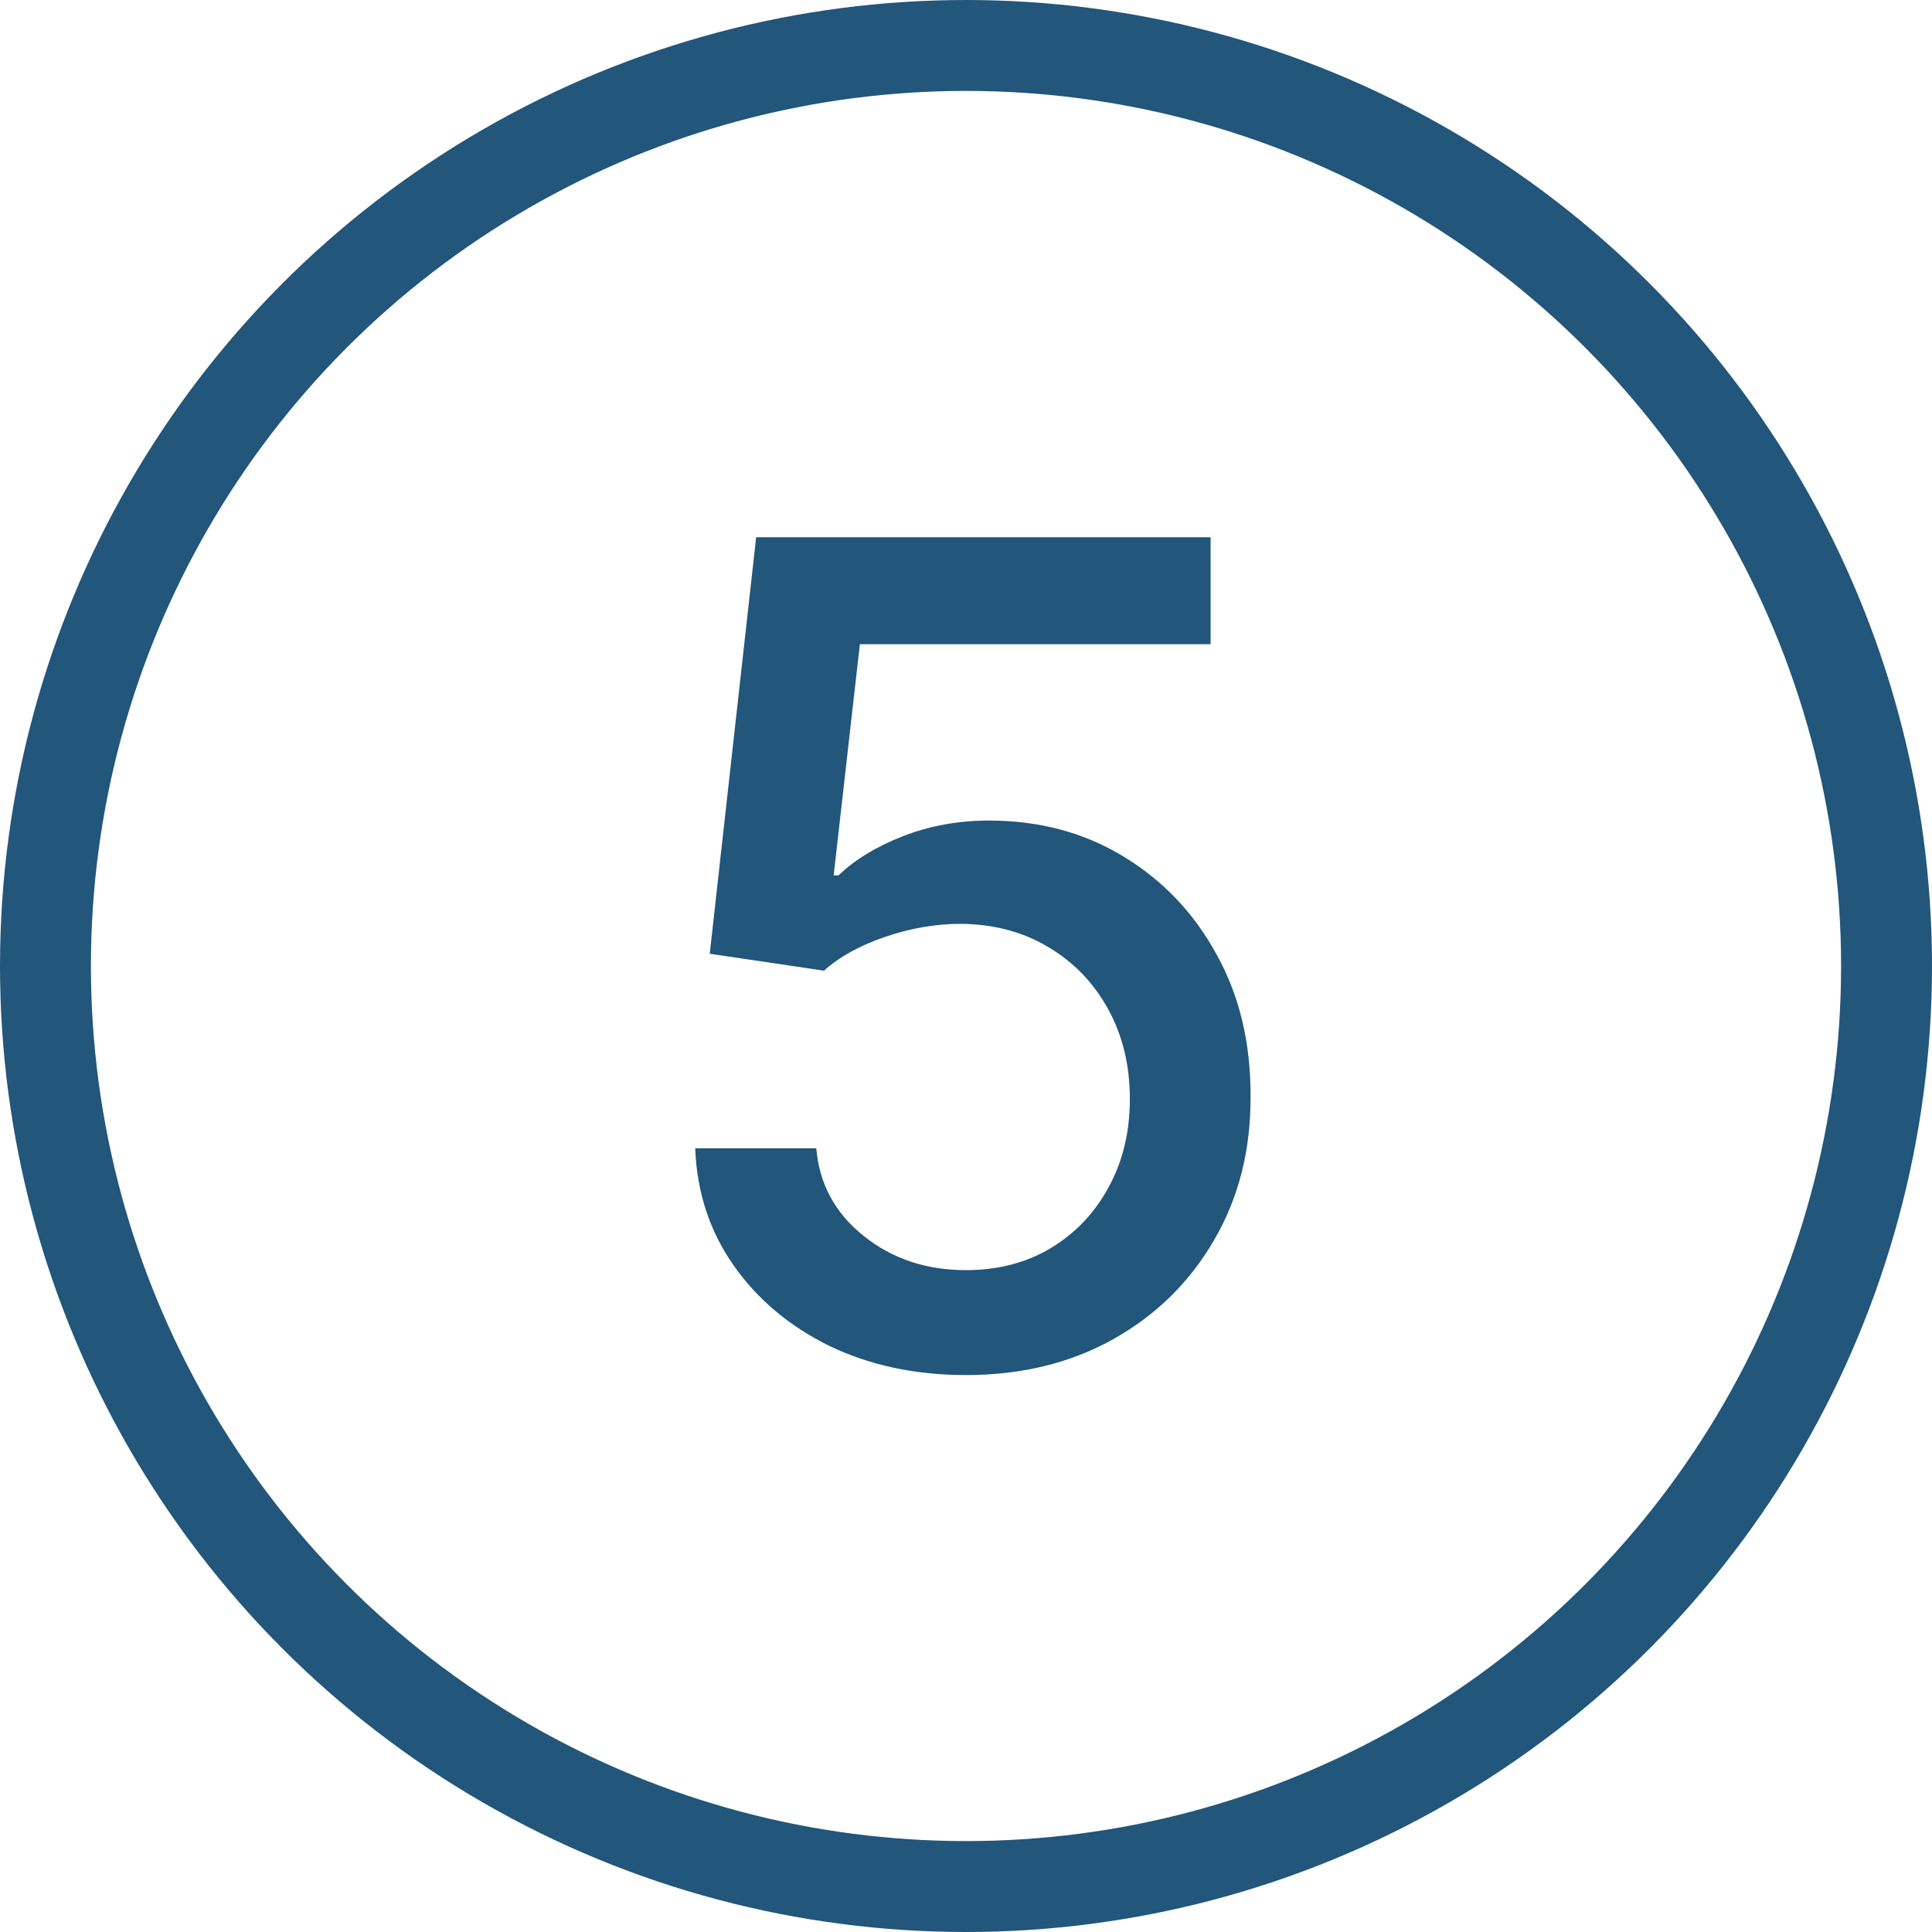
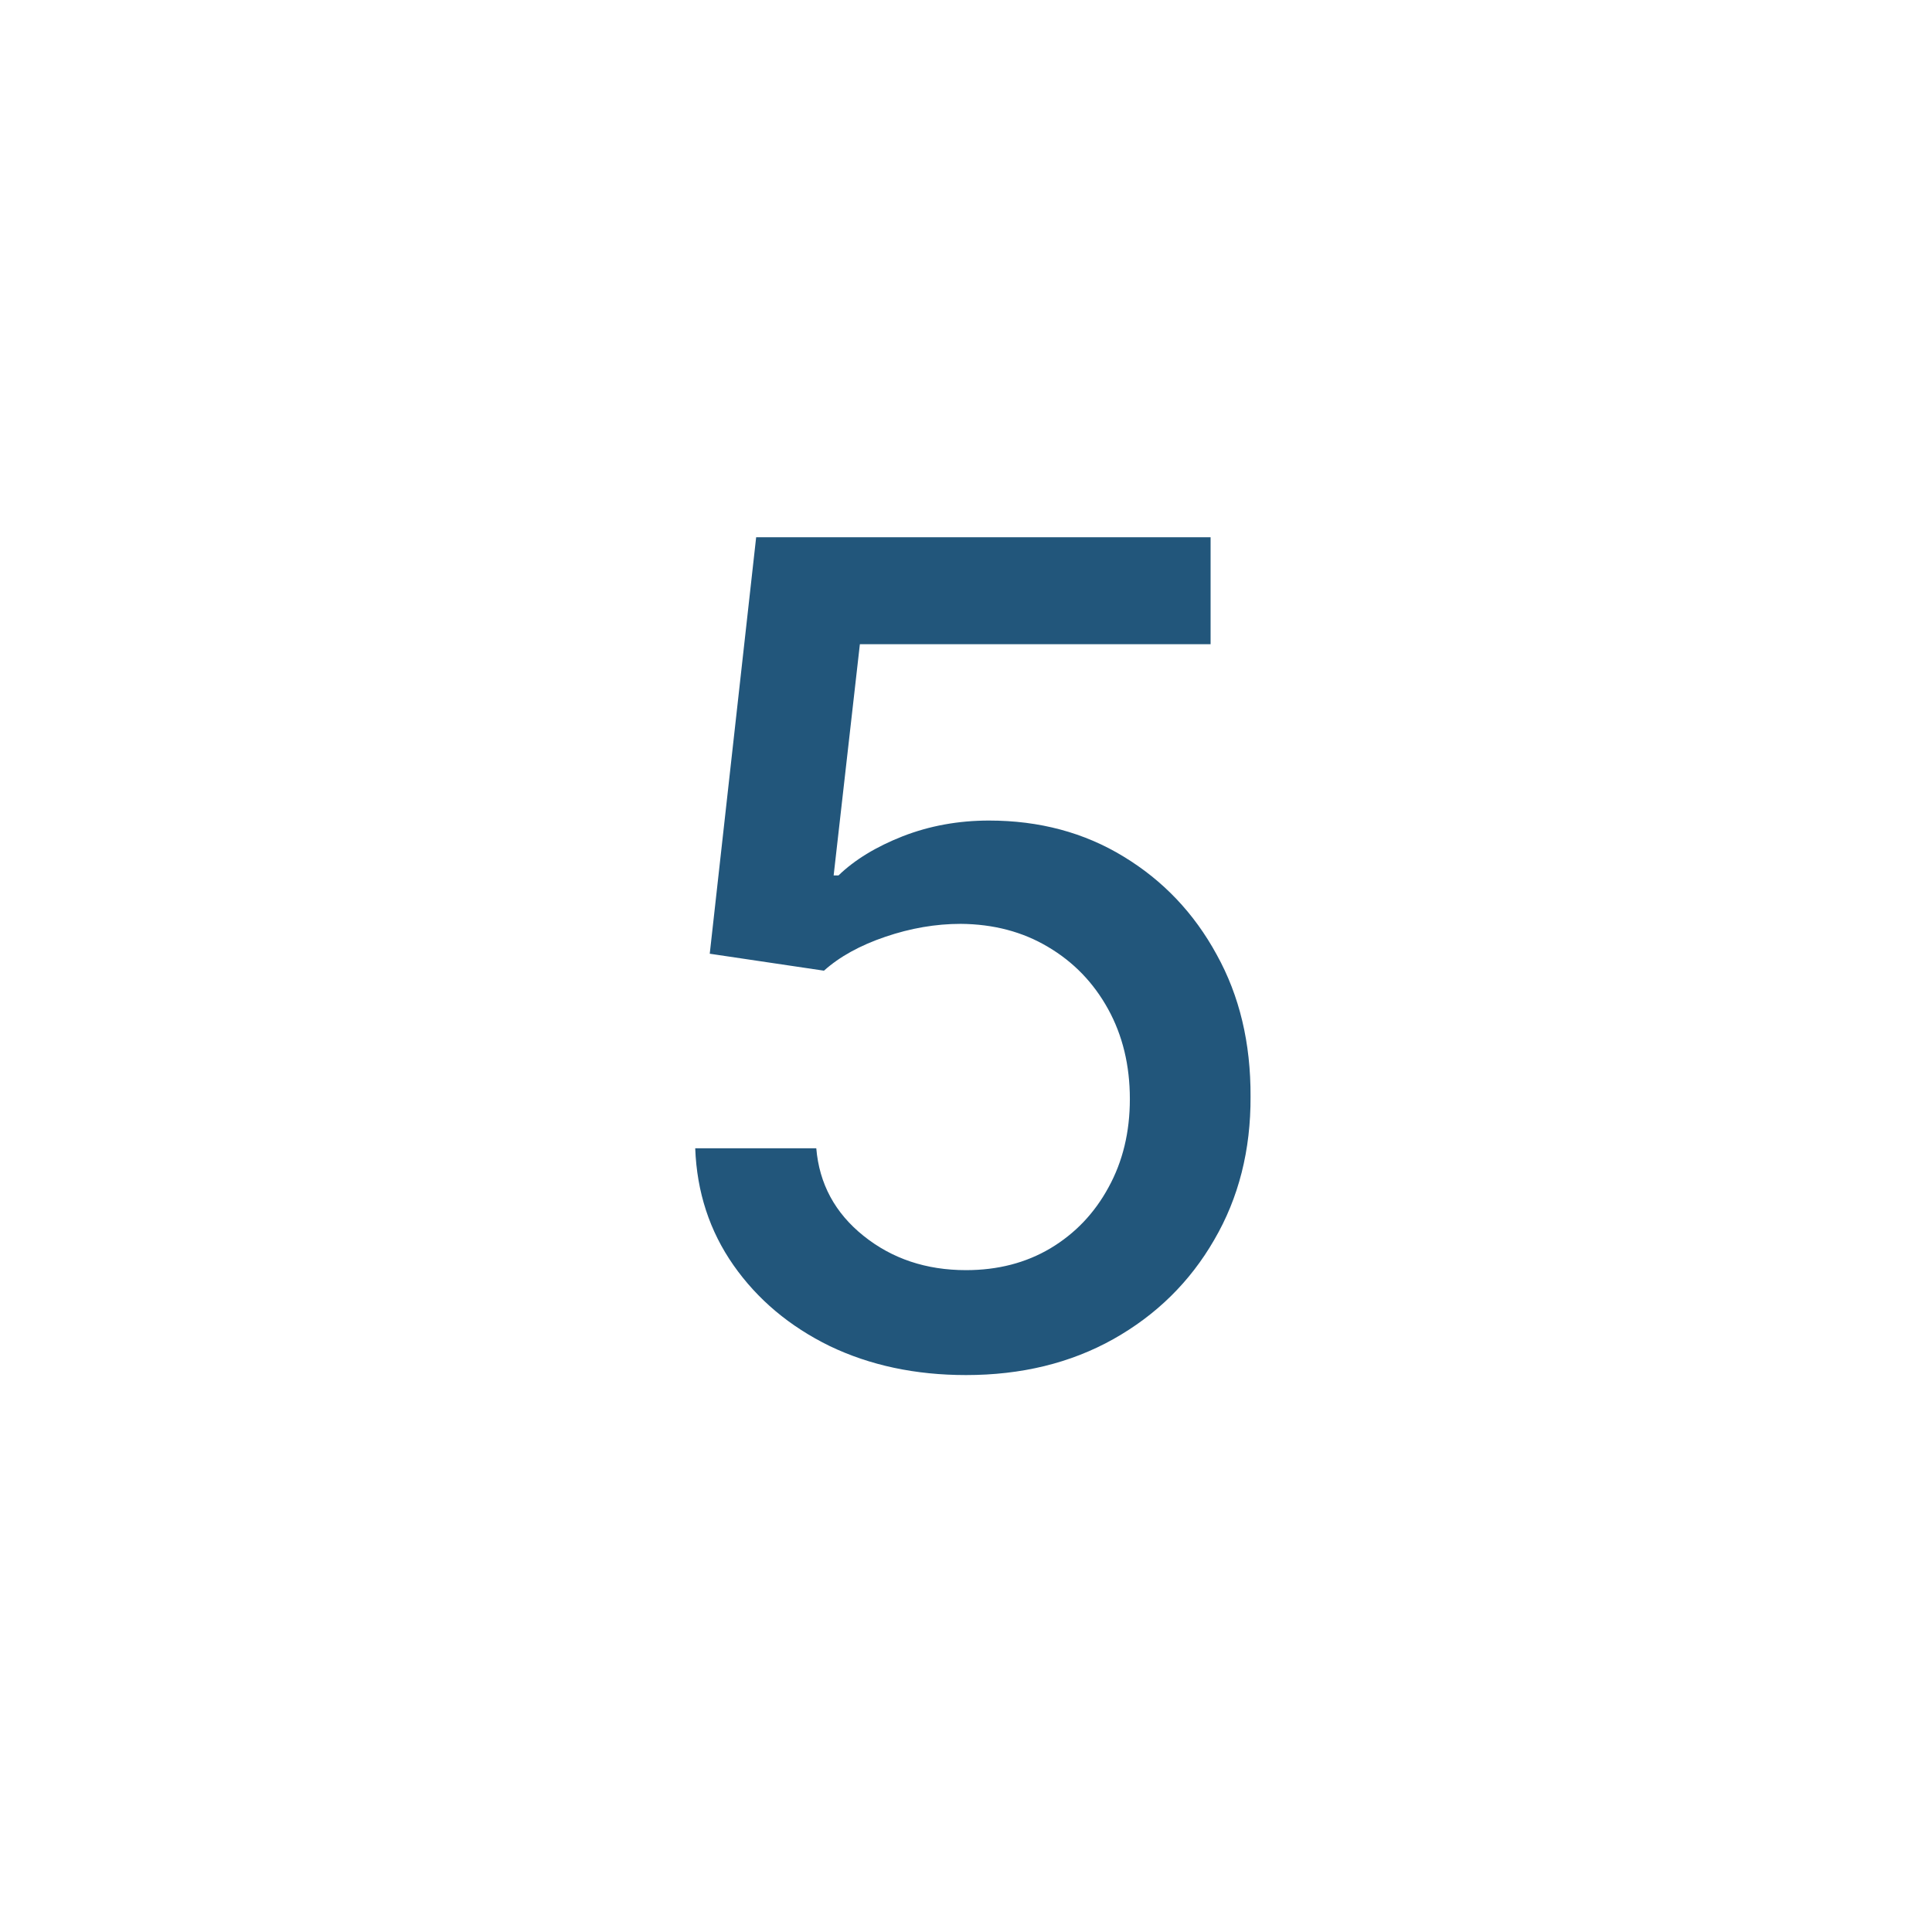
<svg xmlns="http://www.w3.org/2000/svg" width="85" height="85" viewBox="0 0 85 85" fill="none">
  <path d="M42.501 60.497C40.275 60.497 38.275 60.071 36.499 59.219C34.736 58.355 33.327 57.171 32.273 55.668C31.22 54.164 30.658 52.448 30.587 50.519H35.913C36.044 52.081 36.736 53.365 37.991 54.371C39.245 55.378 40.749 55.881 42.501 55.881C43.898 55.881 45.135 55.561 46.212 54.922C47.301 54.271 48.153 53.377 48.769 52.241C49.396 51.104 49.709 49.808 49.709 48.352C49.709 46.873 49.39 45.553 48.751 44.393C48.111 43.233 47.23 42.321 46.105 41.658C44.992 40.995 43.714 40.658 42.27 40.646C41.169 40.646 40.062 40.836 38.95 41.215C37.837 41.593 36.937 42.09 36.251 42.706L31.226 41.96L33.268 23.636H53.261V28.342H37.831L36.677 38.516H36.89C37.6 37.829 38.541 37.255 39.713 36.793C40.897 36.332 42.163 36.101 43.513 36.101C45.726 36.101 47.697 36.628 49.425 37.681C51.166 38.735 52.533 40.173 53.527 41.996C54.533 43.807 55.03 45.89 55.019 48.246C55.03 50.601 54.498 52.702 53.42 54.549C52.355 56.396 50.876 57.852 48.981 58.917C47.099 59.97 44.939 60.497 42.501 60.497Z" fill="#22567B" />
-   <circle cx="42.5" cy="42.5" r="40.5" stroke="#22567B" stroke-width="4" />
</svg>